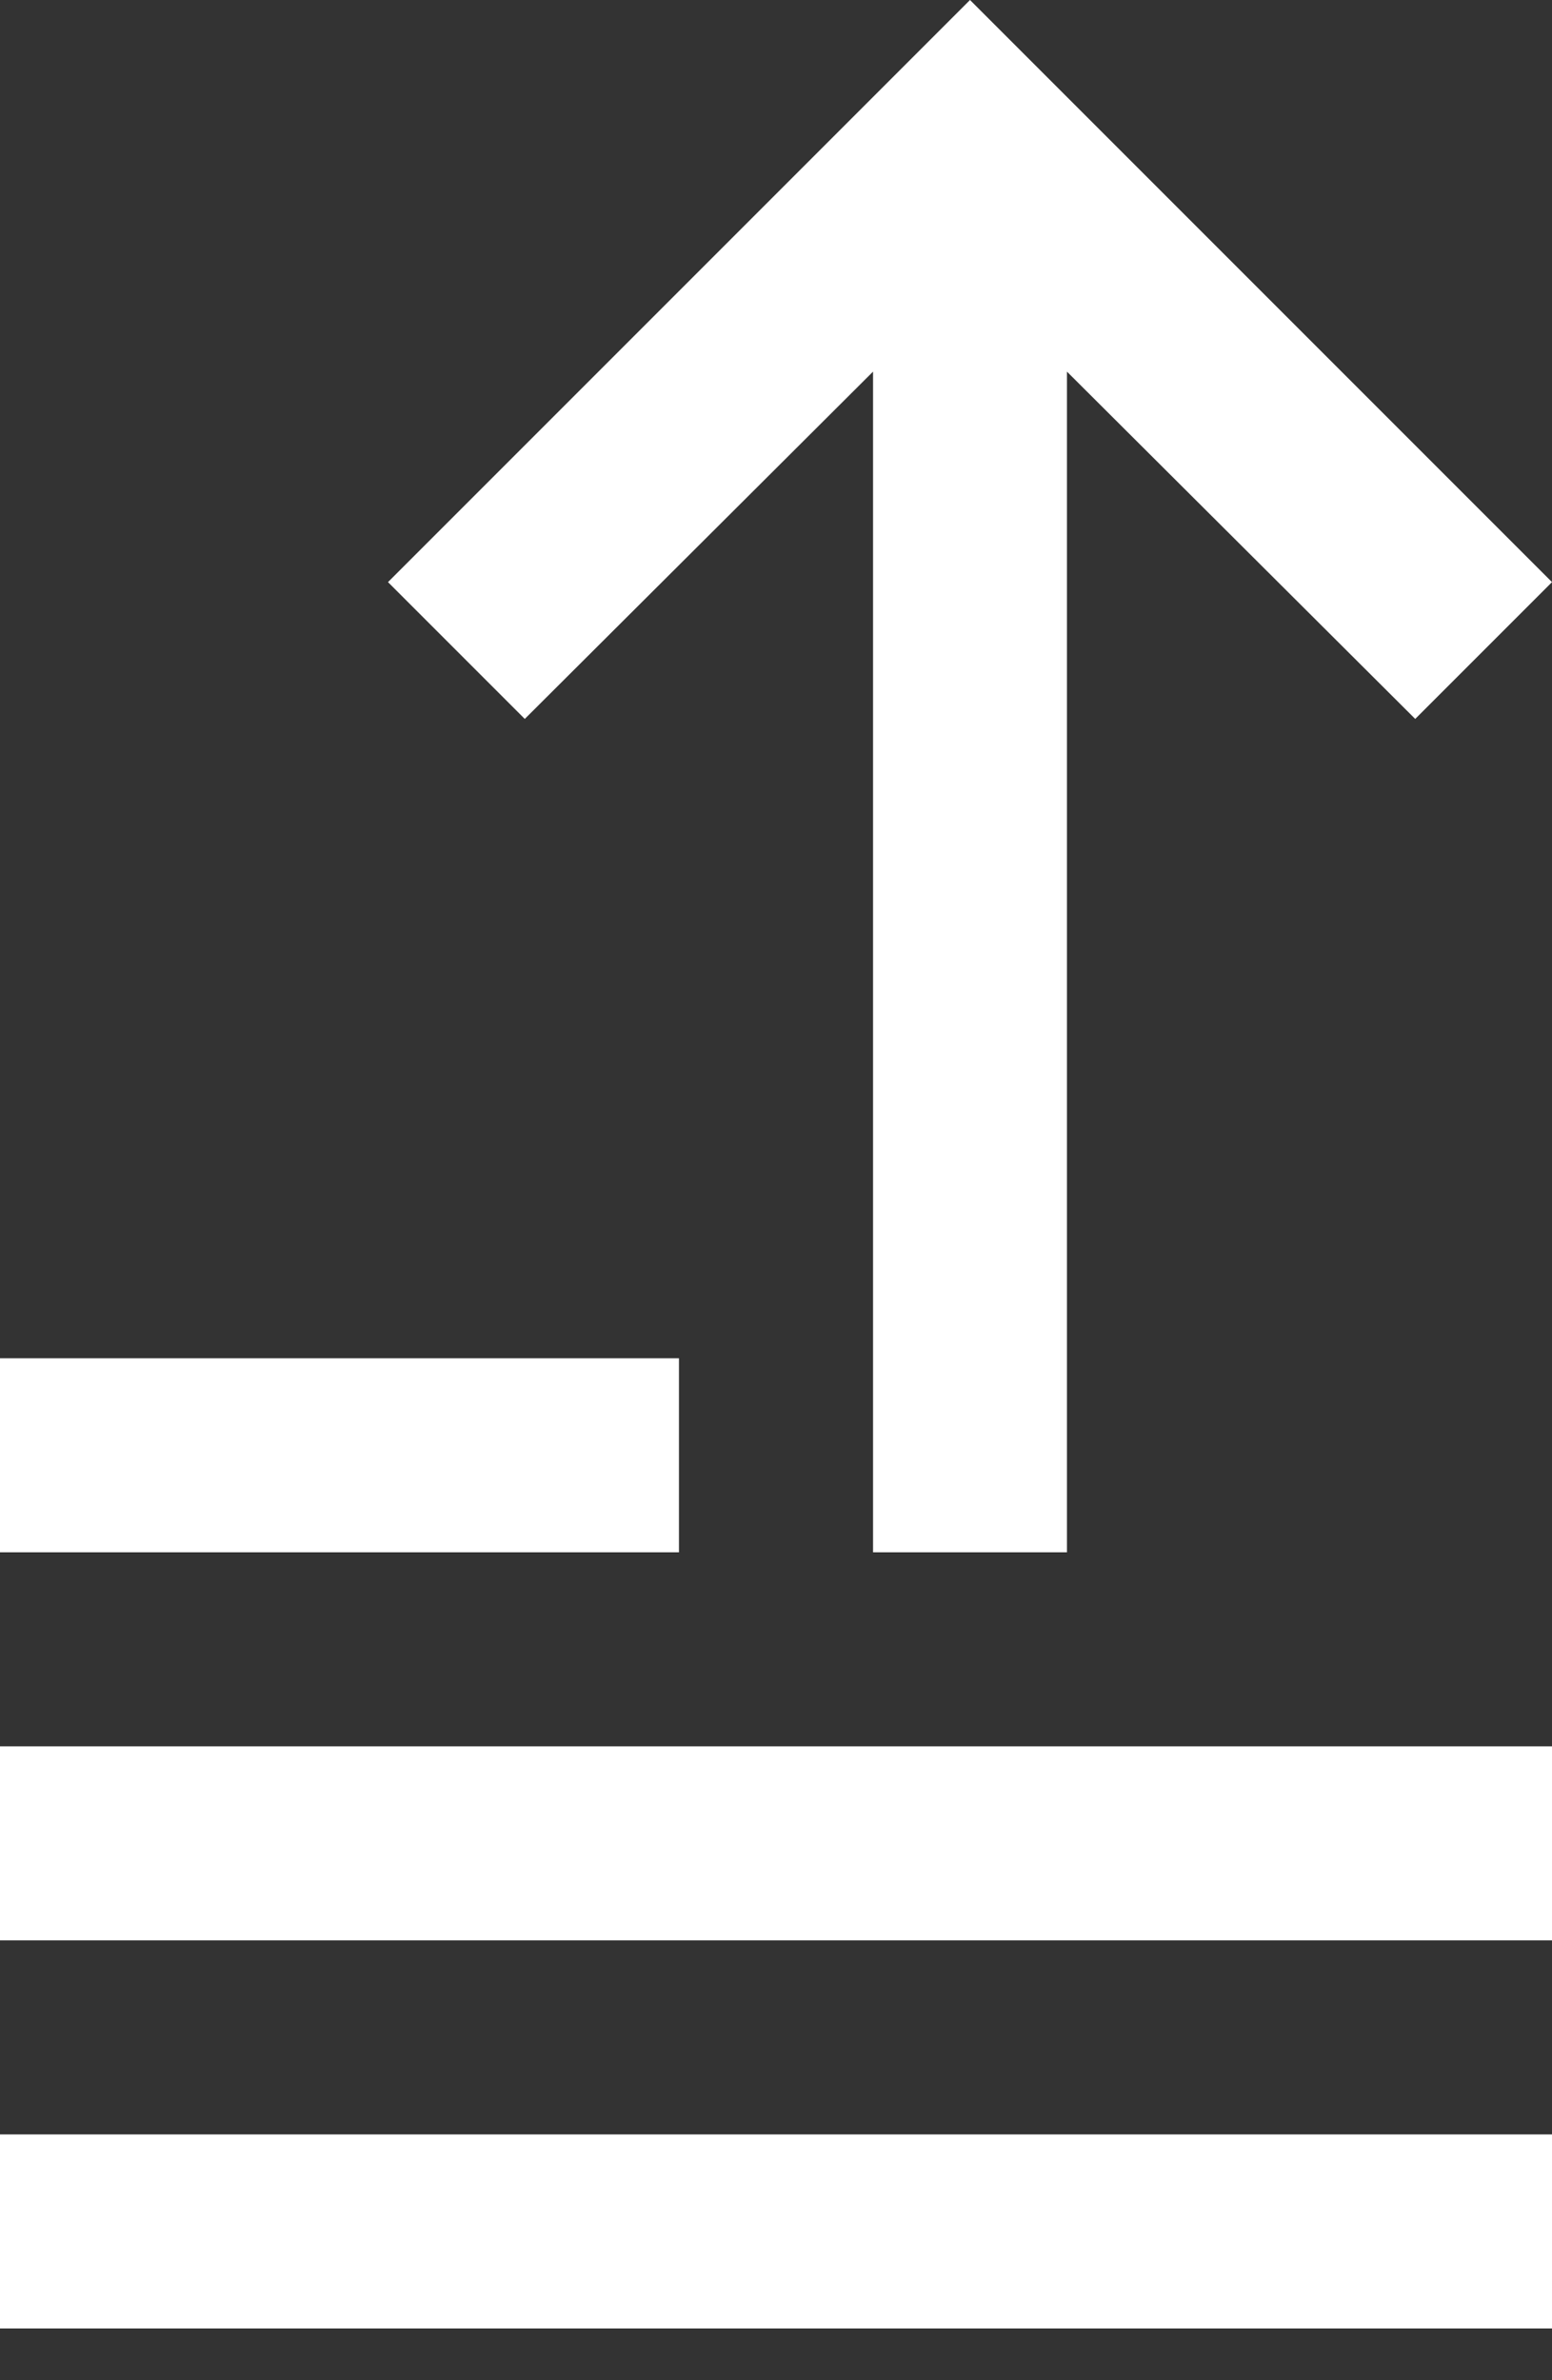
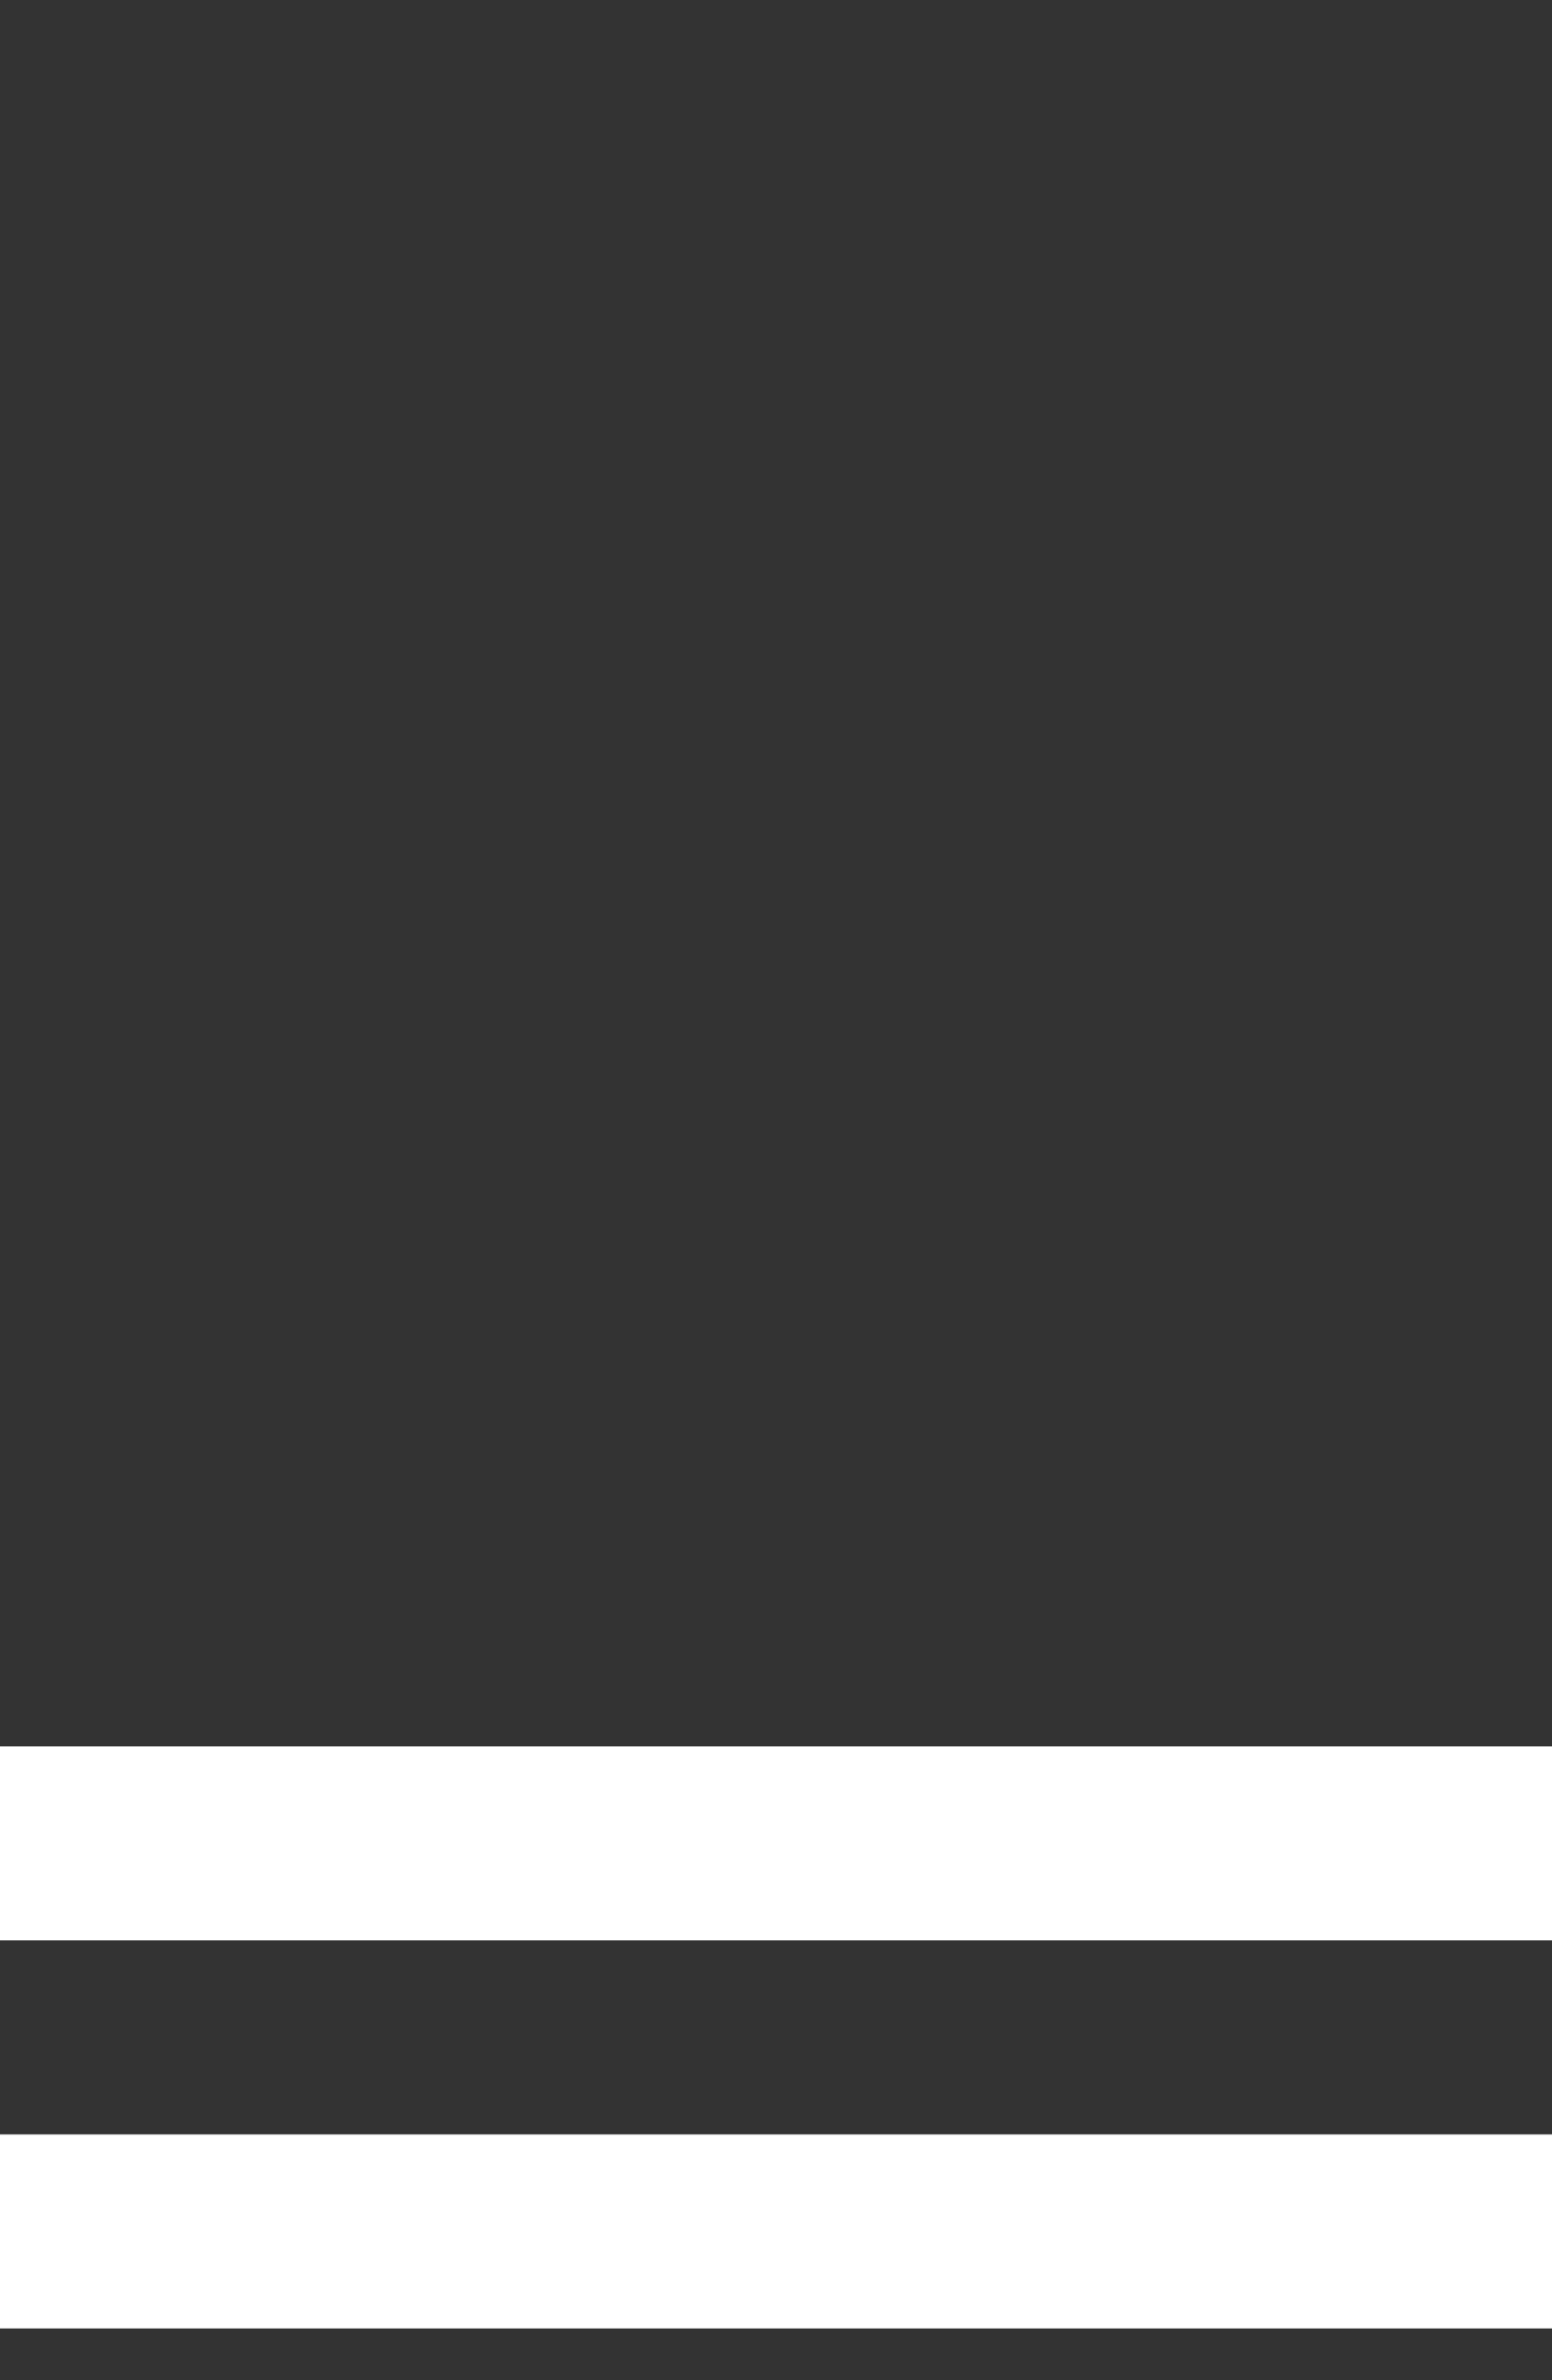
<svg xmlns="http://www.w3.org/2000/svg" fill="none" viewBox="0 0 15 23" height="23" width="15">
  <rect x="0" y="0" width="15" height="23" fill="#333333" stroke="none" />
-   <path fill="white" d="M9.375 0L3.75 5.625L5.072 6.947L8.438 3.591V15H10.312V3.591L13.678 6.947L15 5.625L9.375 0Z" />
-   <path fill="white" d="M6.562 13.125H0V15H6.562V13.125Z" />
  <path fill="white" d="M15 16.875H0V18.75H15V16.875Z" />
  <path fill="white" d="M15 20.625H0V22.5H15V20.625Z" />
</svg>